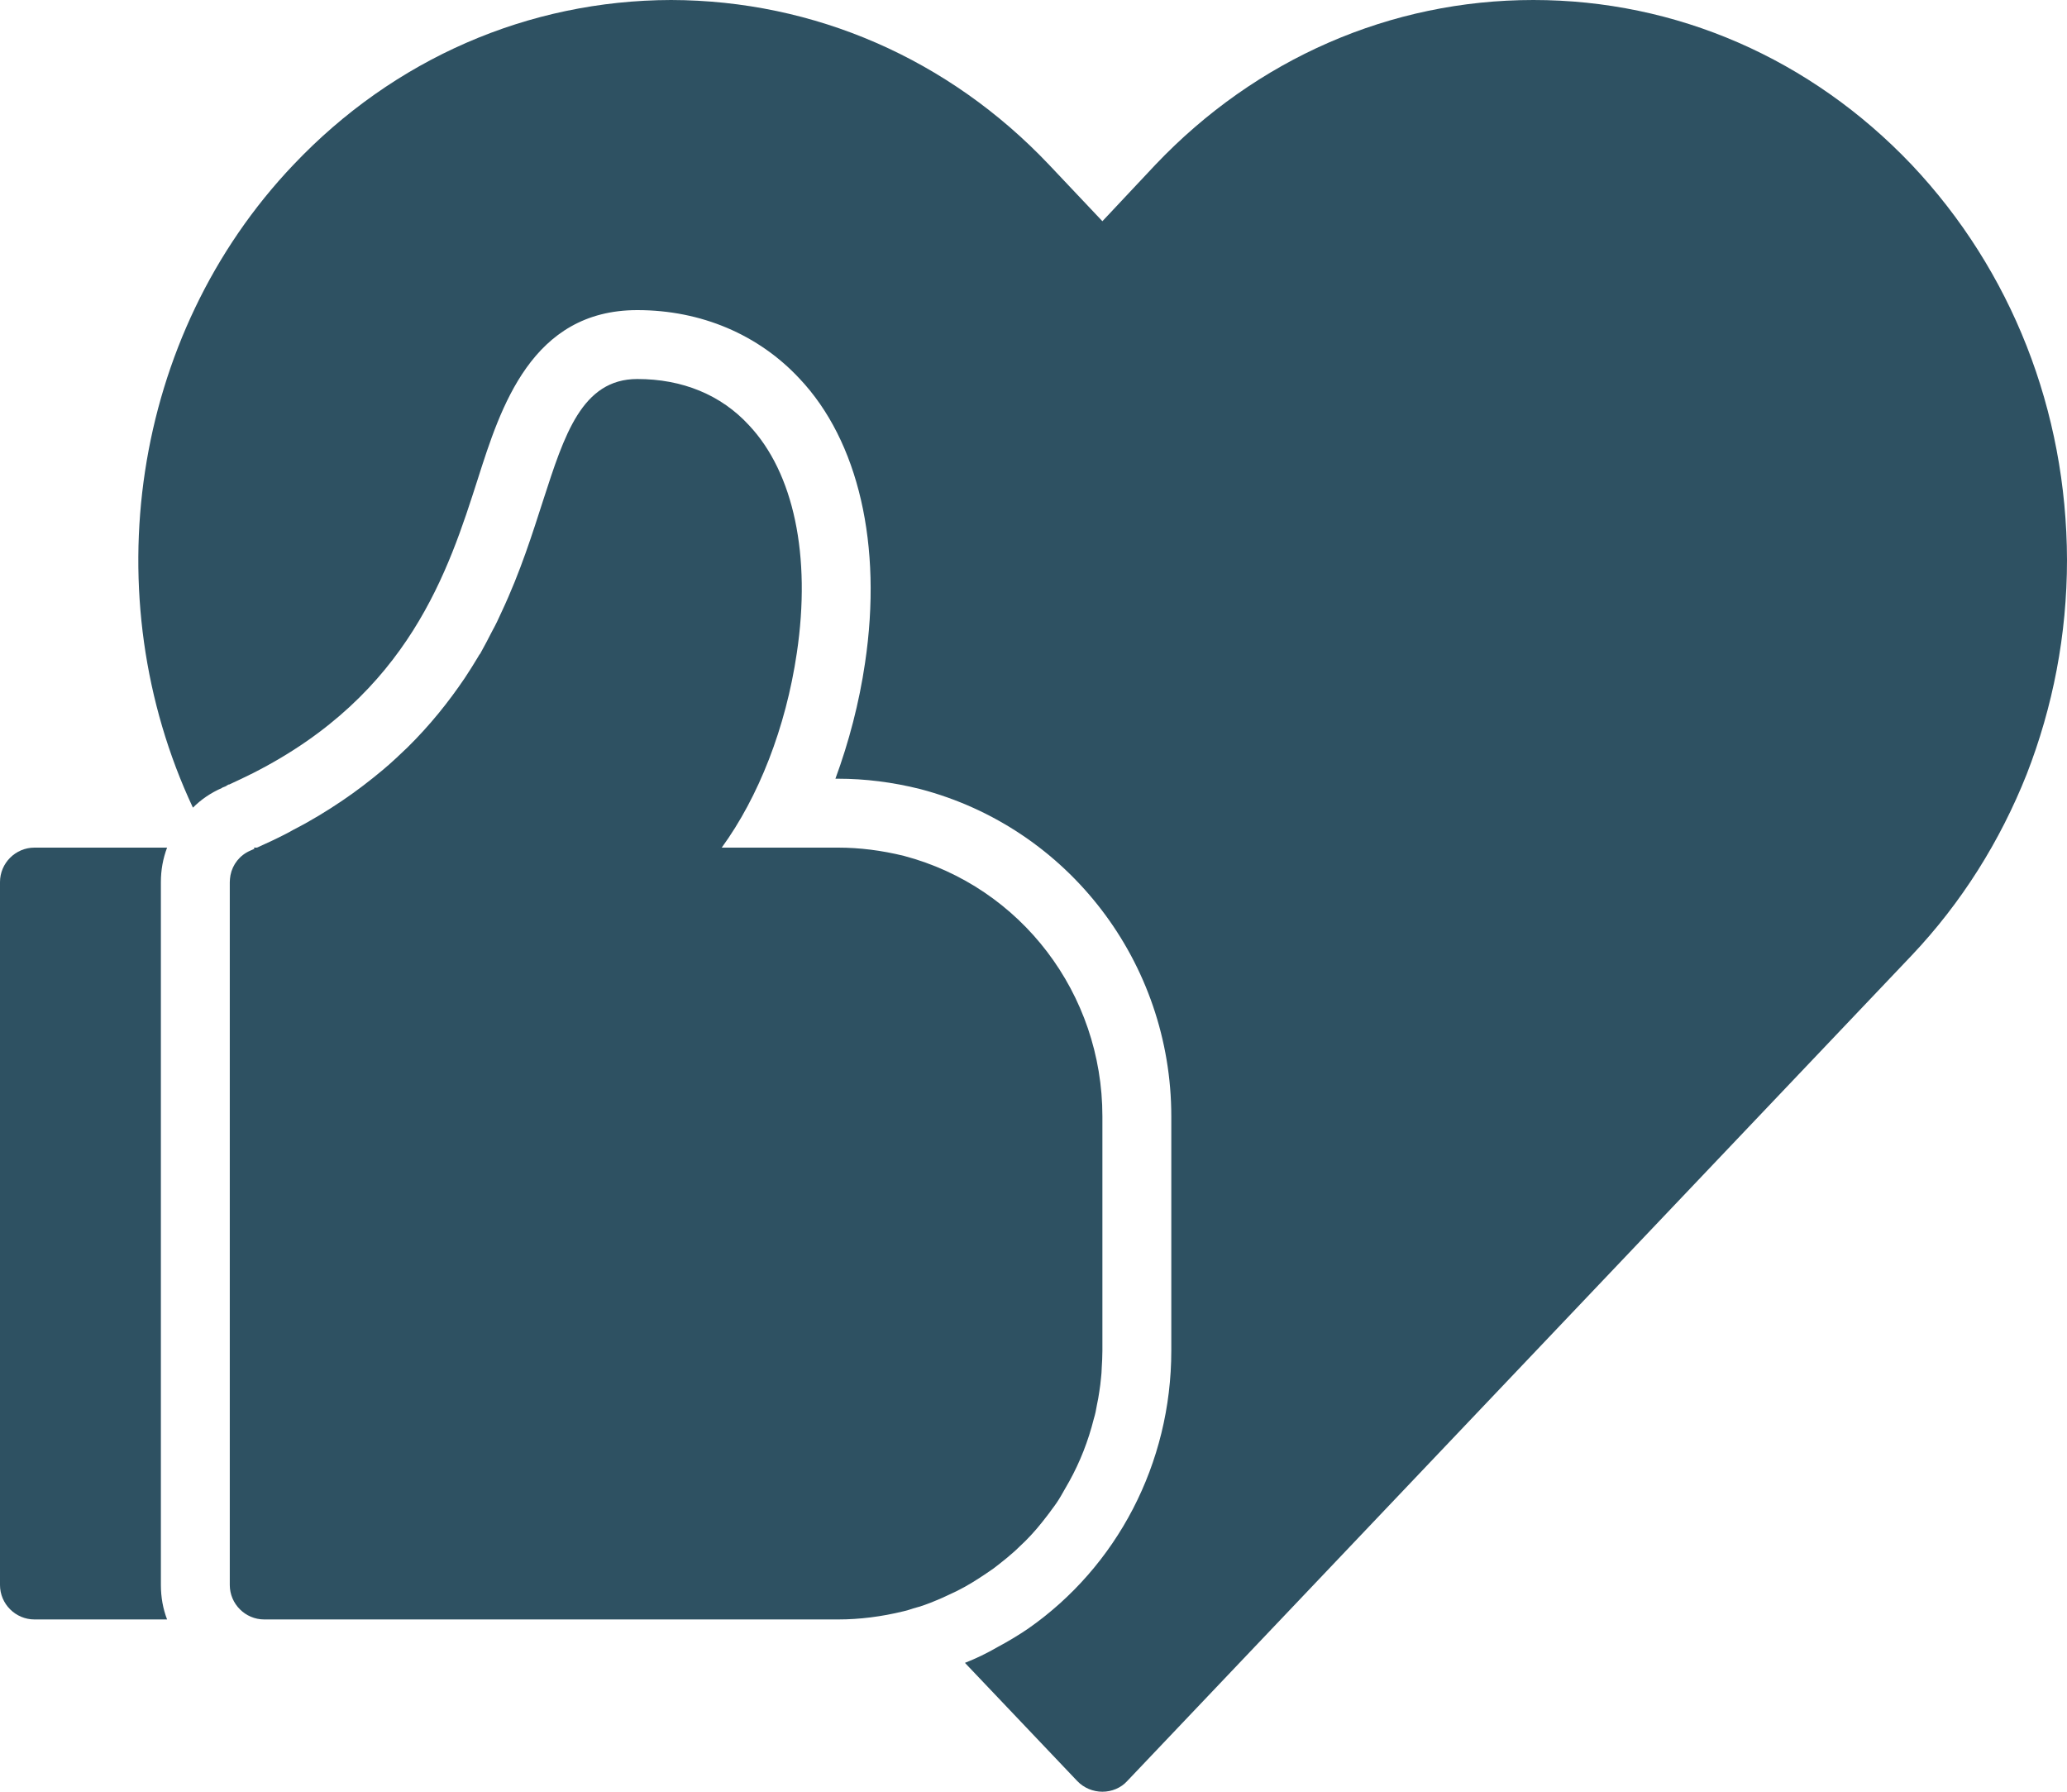
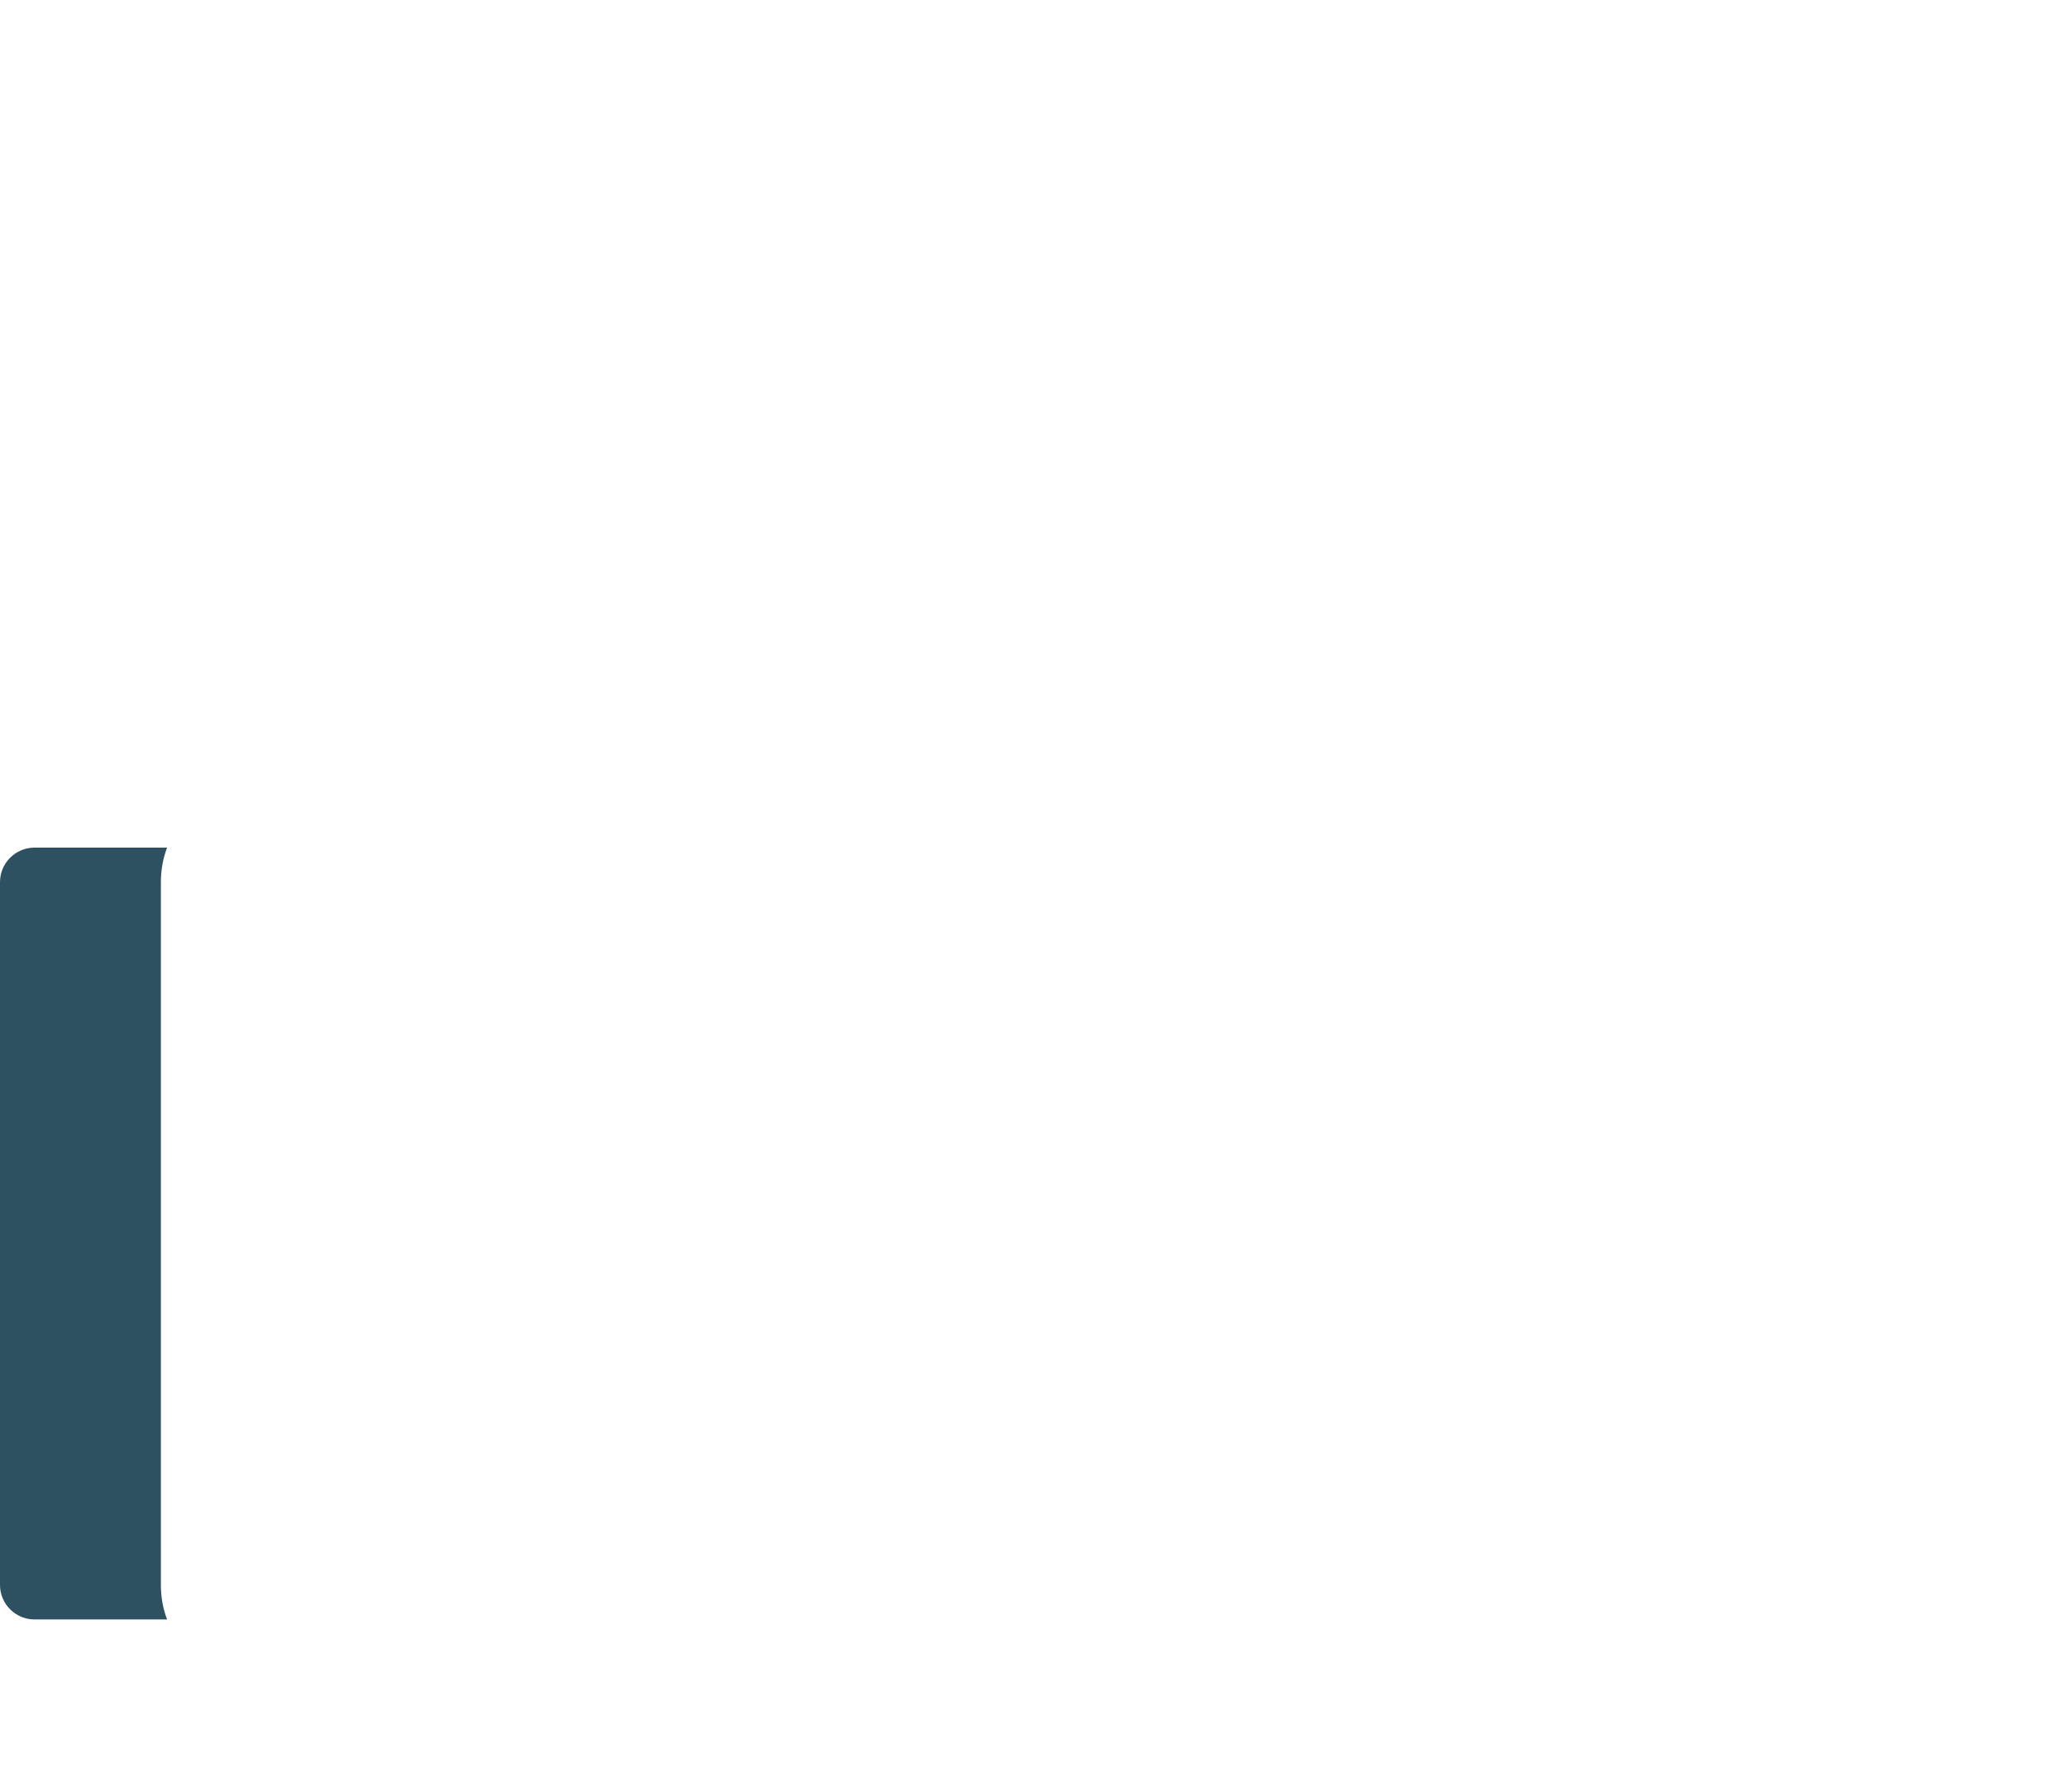
<svg xmlns="http://www.w3.org/2000/svg" fill="#2e5162" height="52" preserveAspectRatio="xMidYMid meet" version="1" viewBox="2.0 6.0 60.0 52.0" width="60" zoomAndPan="magnify">
  <g>
    <g id="change1_1">
-       <path d="M57.49,10.78C54.56,7.7,50.66,6,46.51,6 c-4.14,0-8.04,1.7-10.97,4.78L34,12.42l-1.55-1.64 C29.54,7.71,25.64,6.01,21.48,6c-4.15,0.01-8.05,1.71-10.96,4.78 C5.79,15.75,4.73,23.32,7.6,29.44c0.24-0.24,0.52-0.43,0.84-0.57 l0.01-0.01l0.1-0.04l0.08-0.05h0.02 c0.24-0.11,0.47-0.22,0.69-0.33c4.54-2.3,5.68-5.89,6.53-8.54 C16.53,17.83,17.43,15,20.5,15c1.85,0,3.52,0.71,4.71,1.99 c1.71,1.81,2.41,4.83,1.9,8.25C26.94,26.4,26.64,27.54,26.25,28.6h0.08 c0.78,0,1.58,0.1,2.38,0.3C33.02,30.03,36,33.94,36,38.4v6.8 c0,3.28-1.58,6.27-4.16,8.07c-0.28,0.19-0.58,0.37-0.88,0.53 c-0.31,0.18-0.62,0.33-0.95,0.46l3.26,3.43C33.46,57.89,33.73,58,34,58 s0.54-0.11,0.72-0.31l22.77-23.96c1.45-1.53,2.57-3.32,3.34-5.26 C61.59,26.52,62,24.42,62,22.25C61.99,17.92,60.39,13.85,57.49,10.78z" />
-       <path d="M30.84,51.52c0.13-0.1,0.26-0.2,0.38-0.3 c0.13-0.11,0.25-0.21,0.37-0.33c0.24-0.22,0.45-0.45,0.65-0.7 c0.1-0.13,0.2-0.25,0.29-0.38c0.1-0.13,0.19-0.26,0.27-0.4 s0.16-0.28,0.24-0.42c0.31-0.56,0.55-1.17,0.71-1.81 c0.04-0.13,0.07-0.27,0.09-0.4c0.03-0.13,0.05-0.26,0.07-0.39 c0.02-0.13,0.04-0.27,0.05-0.4c0.01-0.1,0.02-0.19,0.02-0.28 C33.99,45.54,34,45.37,34,45.2v-6.8c0-3.56-2.36-6.66-5.76-7.56 c-0.65-0.16-1.29-0.24-1.91-0.24h-3.38 c1.07-1.47,1.86-3.48,2.18-5.65c0.42-2.82-0.09-5.23-1.39-6.61 C22.93,17.46,21.81,17,20.5,17c-1.61,0-2.12,1.63-2.73,3.51 c-0.31,0.96-0.66,2.08-1.21,3.25c-0.08,0.18-0.17,0.37-0.27,0.55 c-0.11,0.22-0.23,0.44-0.35,0.66c-0.02,0.02-0.04,0.05-0.06,0.09 c-0.12,0.2-0.25,0.41-0.39,0.62c-0.46,0.68-1,1.36-1.66,2.01 c-0.22,0.21-0.45,0.43-0.7,0.64c-0.37,0.31-0.77,0.62-1.2,0.91 s-0.9,0.58-1.41,0.84c-0.07,0.04-0.14,0.08-0.22,0.12 C10.03,30.34,9.75,30.47,9.46,30.6H9.37c0,0.01,0.01,0.02,0.02,0.03 c-0.03,0.02-0.07,0.03-0.13,0.06C8.96,30.82,8.75,31.09,8.69,31.4 c-0.01,0.07-0.02,0.13-0.02,0.2V52c0,0.55,0.45,1,1,1h16.66 c0.62,0,1.26-0.08,1.91-0.24c0.09-0.02,0.18-0.05,0.27-0.08 c0.23-0.06,0.45-0.14,0.66-0.23c0.12-0.05,0.24-0.1,0.36-0.16 c0.32-0.14,0.62-0.31,0.91-0.5C30.58,51.7,30.71,51.61,30.84,51.52z" />
      <path d="M6.67,32.6v-1c0-0.35,0.06-0.68,0.18-1H3c-0.55,0-1,0.45-1,1V52 c0,0.55,0.45,1,1,1h3.85c-0.12-0.31-0.18-0.65-0.18-1v-1V32.6z" />
    </g>
  </g>
</svg>